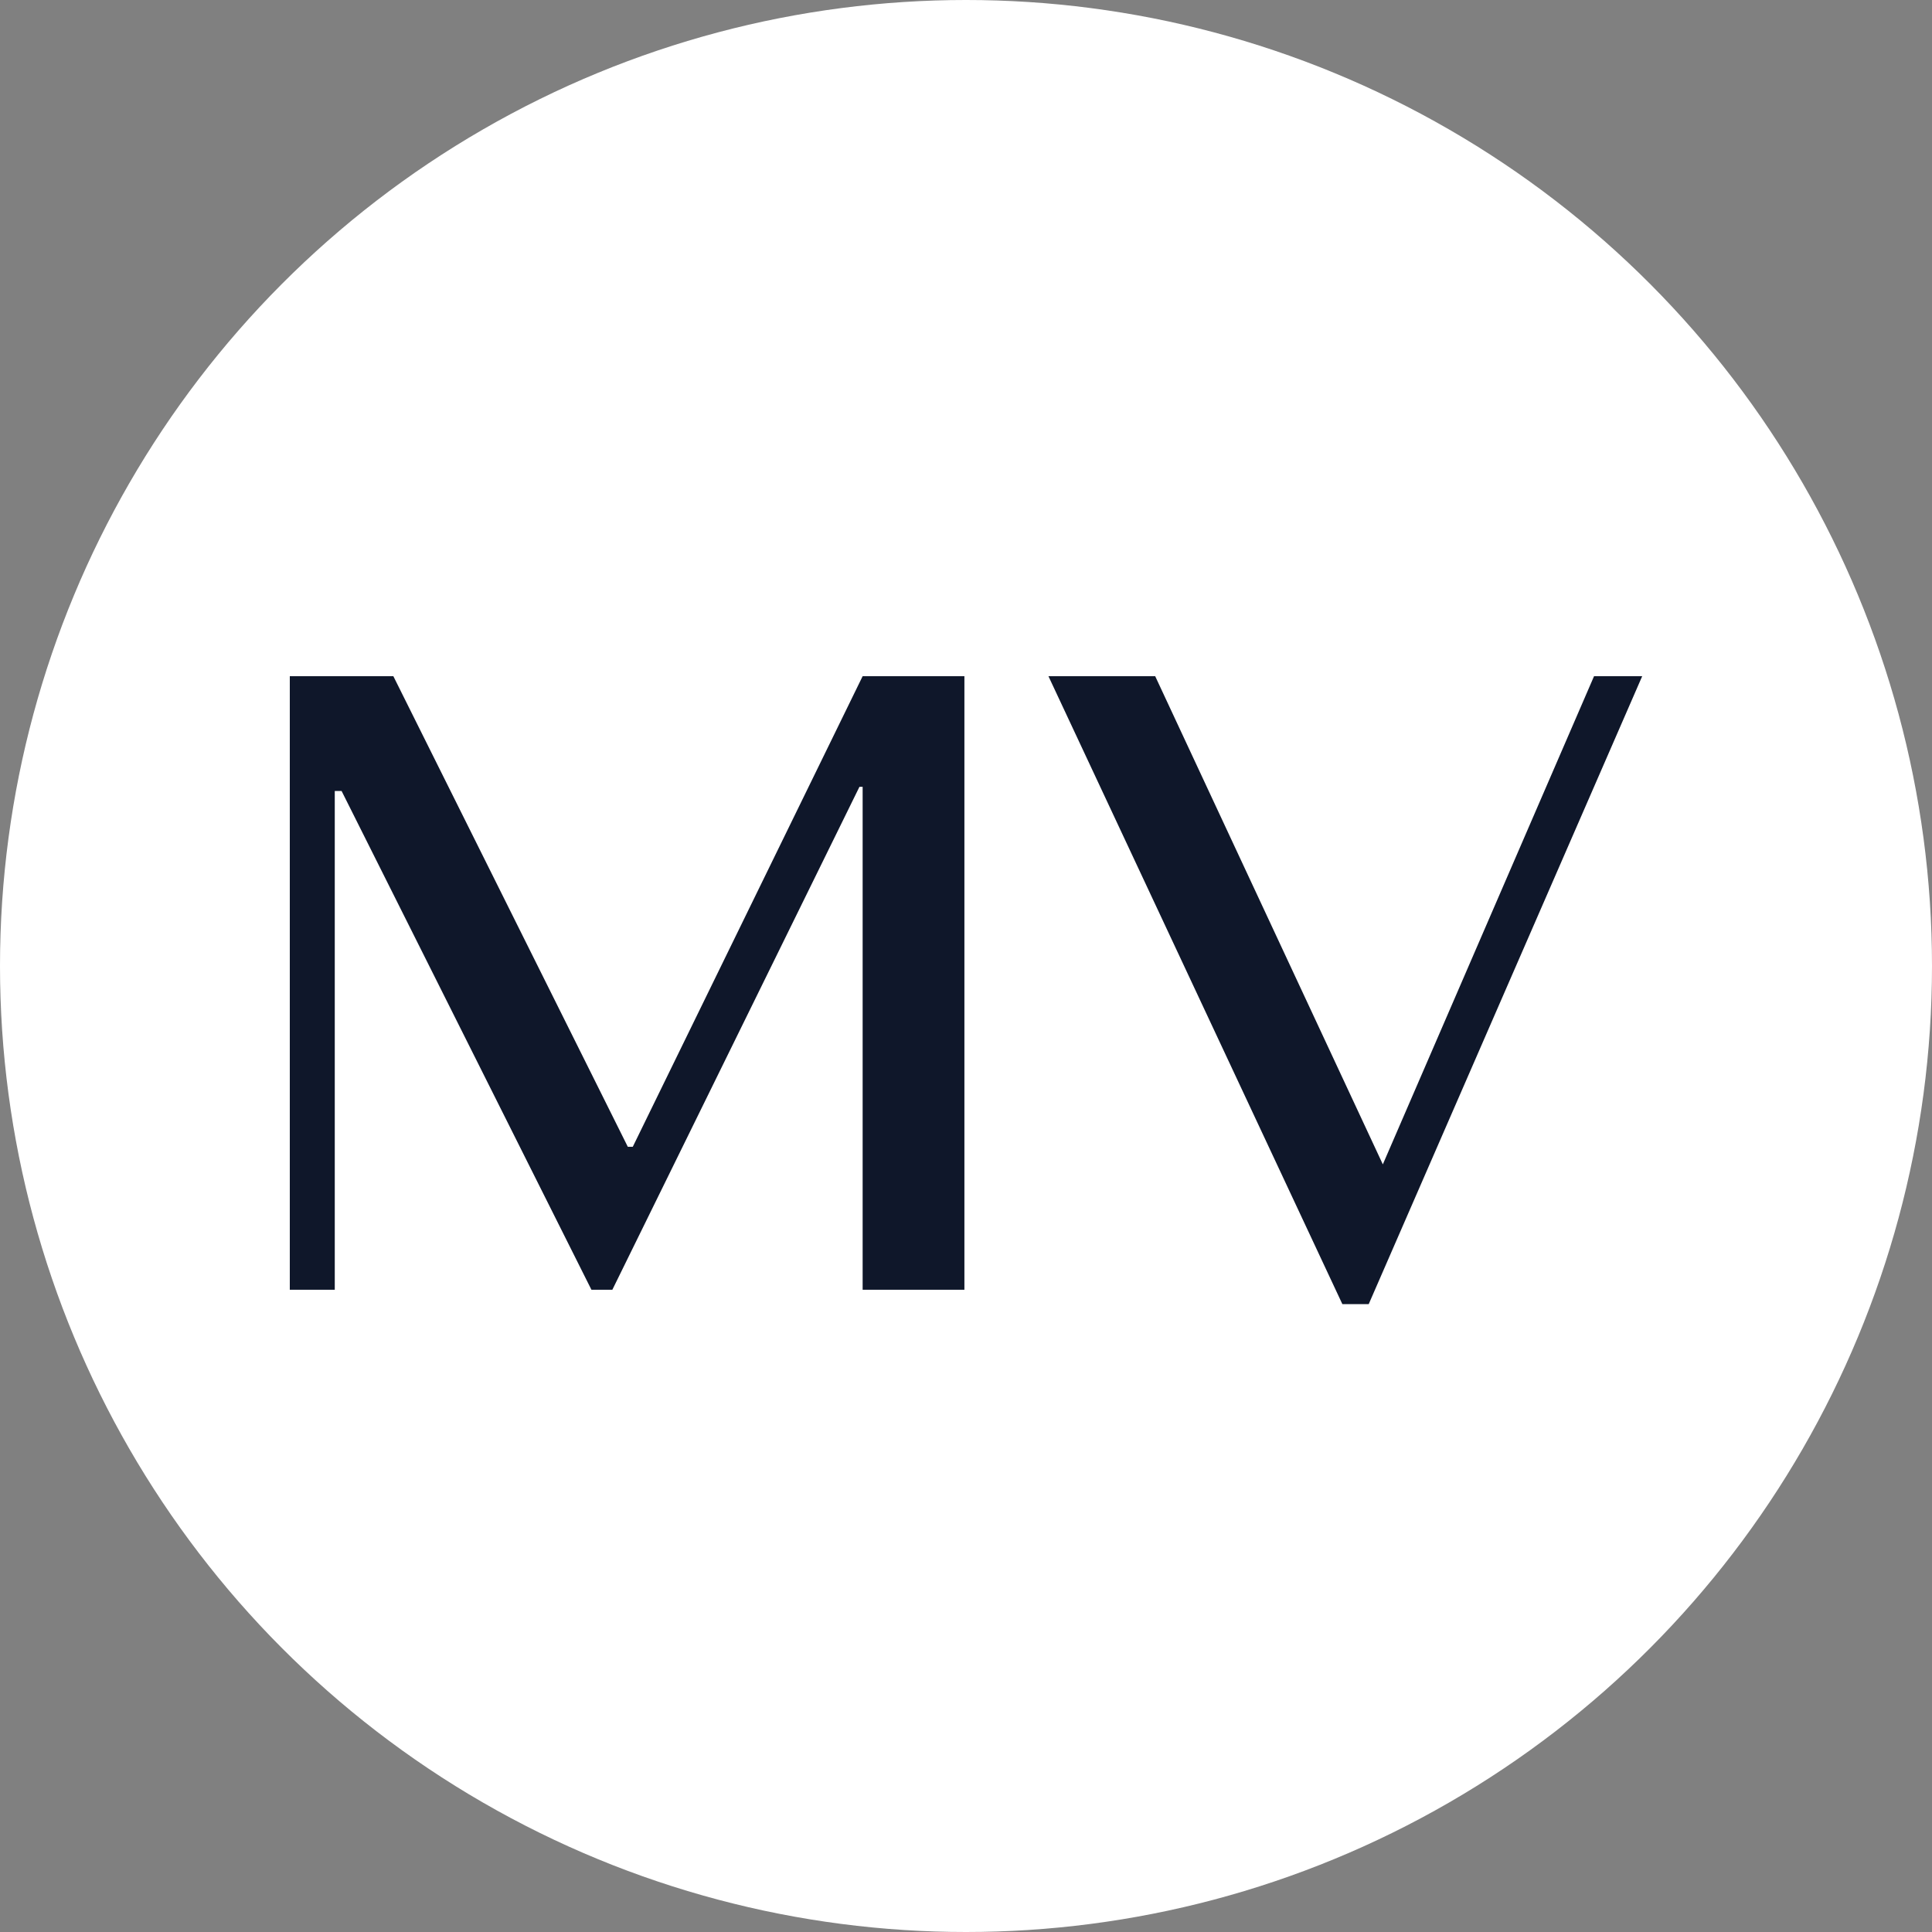
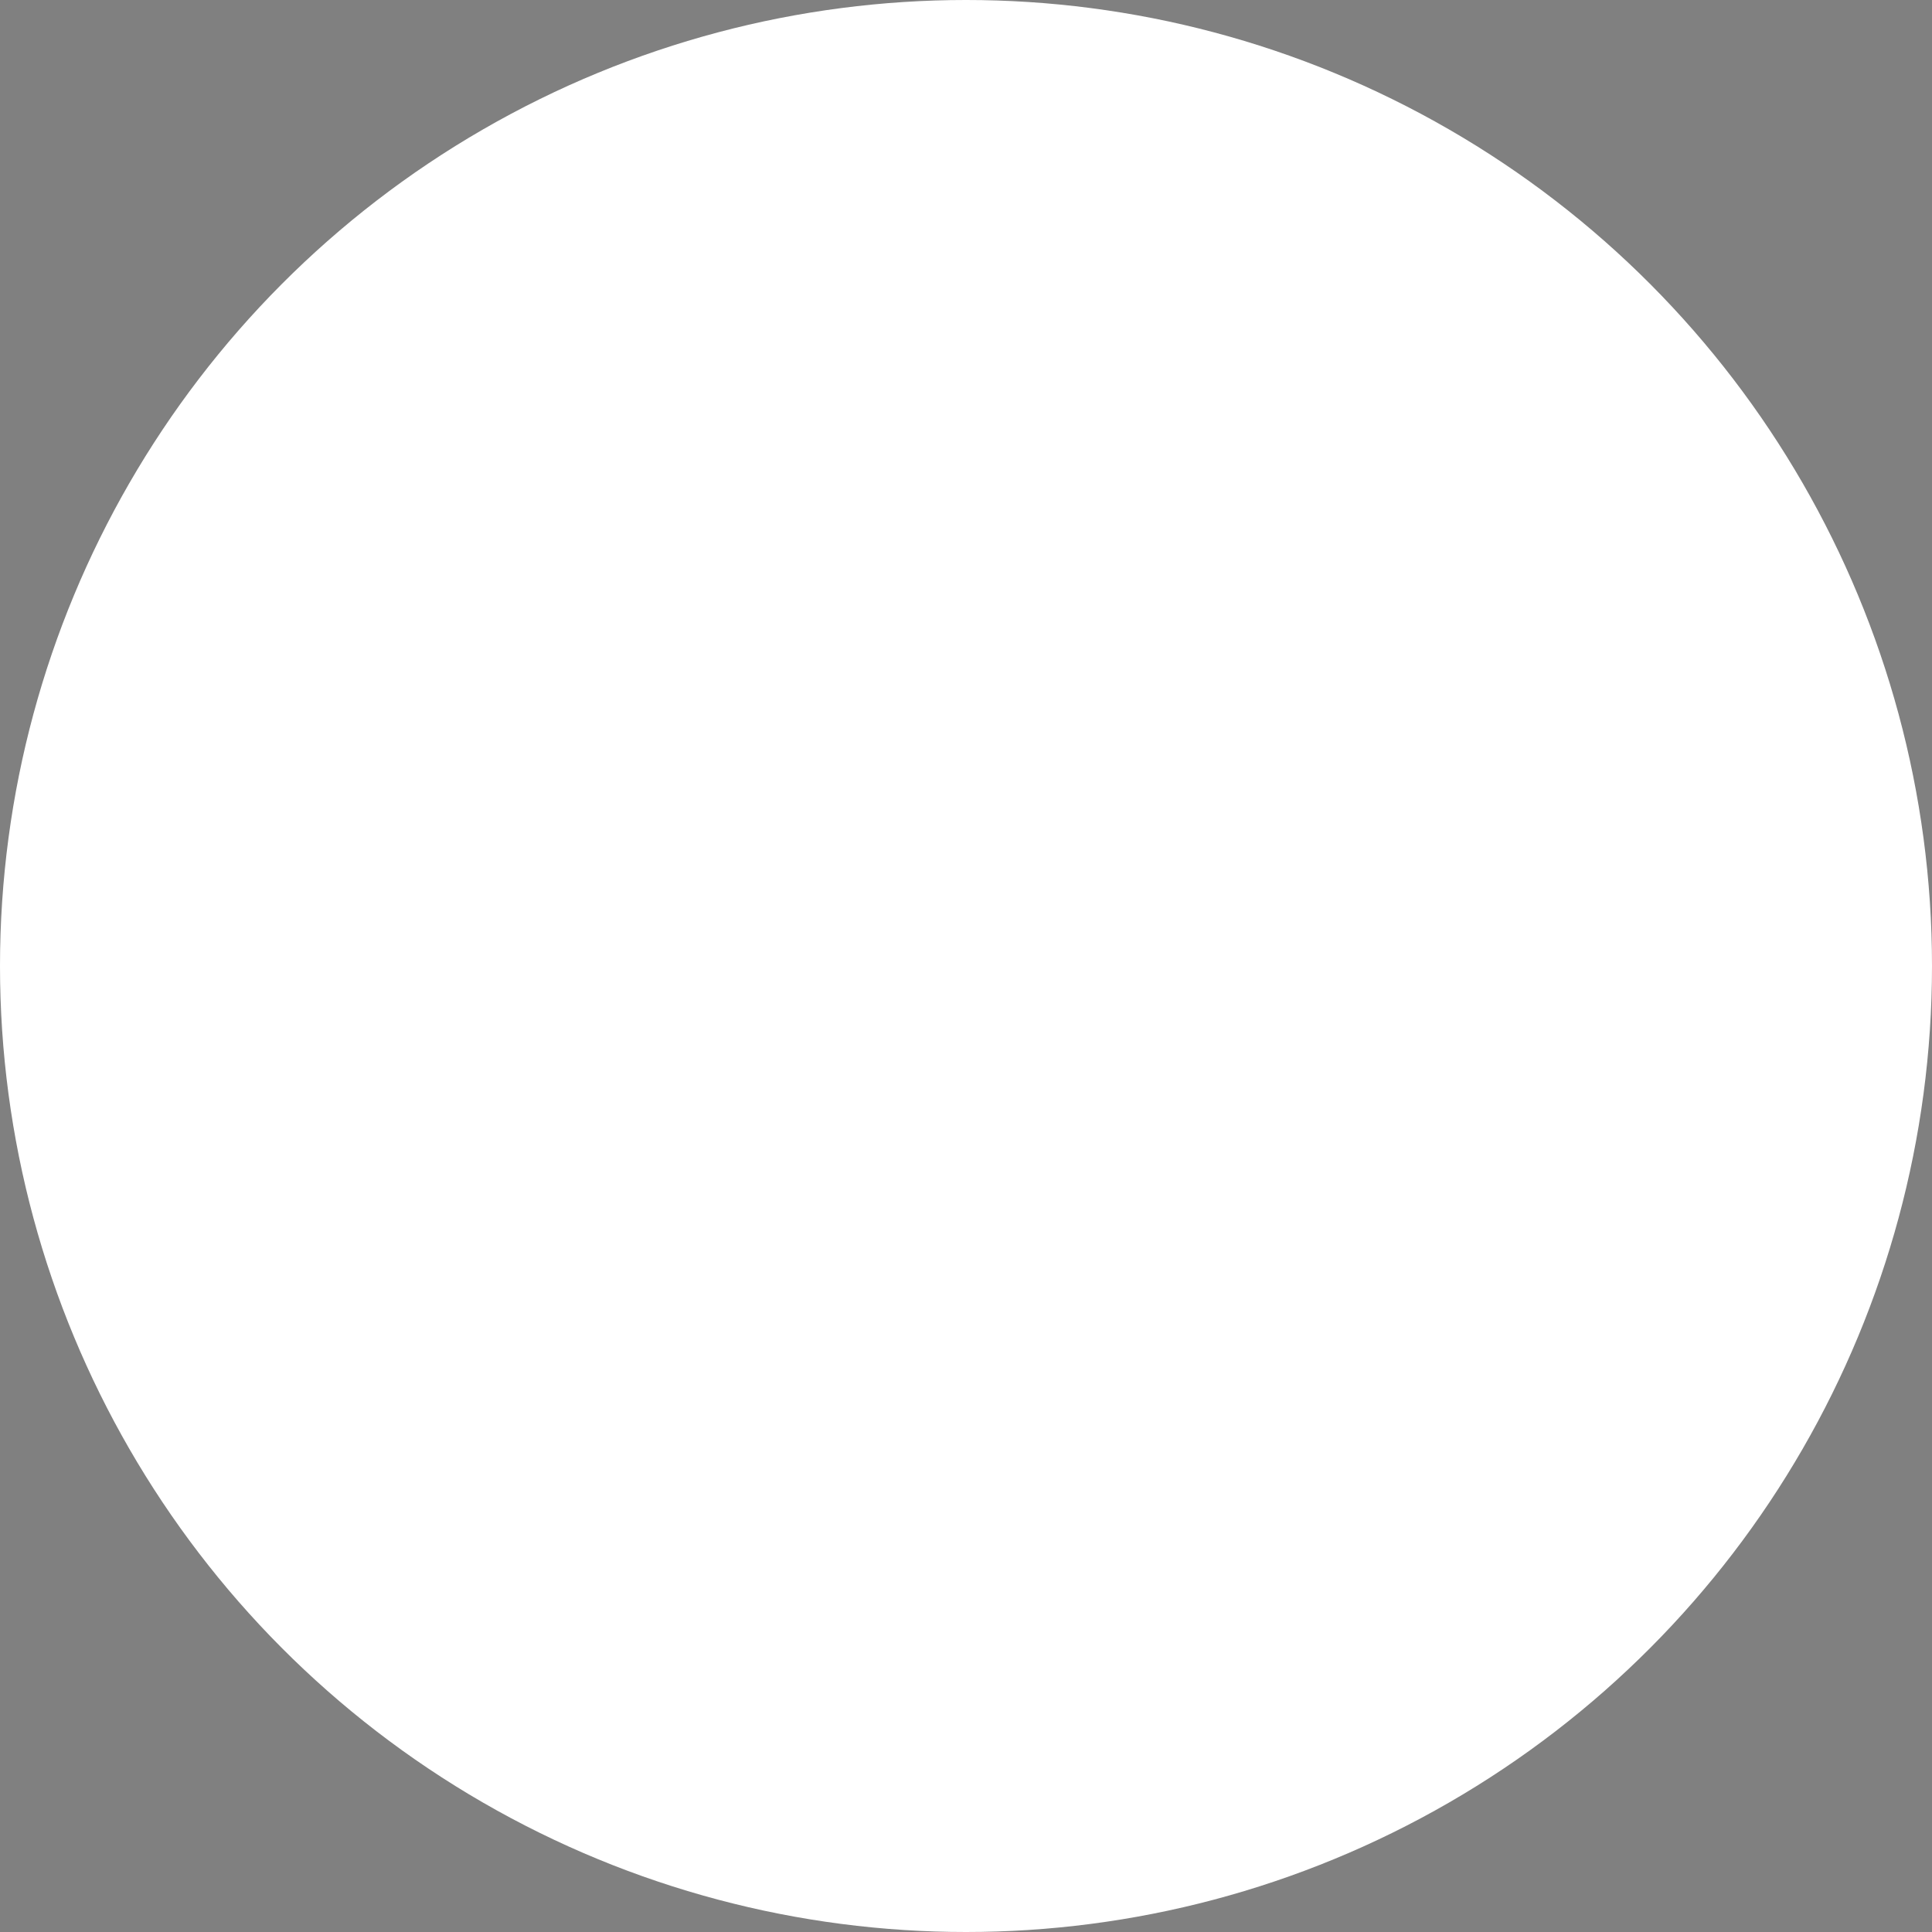
<svg xmlns="http://www.w3.org/2000/svg" width="40" height="40" viewBox="0 0 40 40" fill="none">
  <rect x="0" y="0" width="40" height="40" fill="#808080" stroke="none" />
  <circle cx="20" cy="20" r="20" fill="white" />
-   <path d="M23.917 14L28.63 24.107L33.003 14H34L28.338 27H27.792L21.707 14H23.917Z" fill="#0F172A" />
-   <path d="M6 14H8.144L12.998 23.743H13.101L17.86 14H19.967V26.703H17.86V16.29H17.794L12.678 26.703H12.245L7.072 16.376H6.931V26.703H6V14Z" fill="#0F172A" />
</svg>